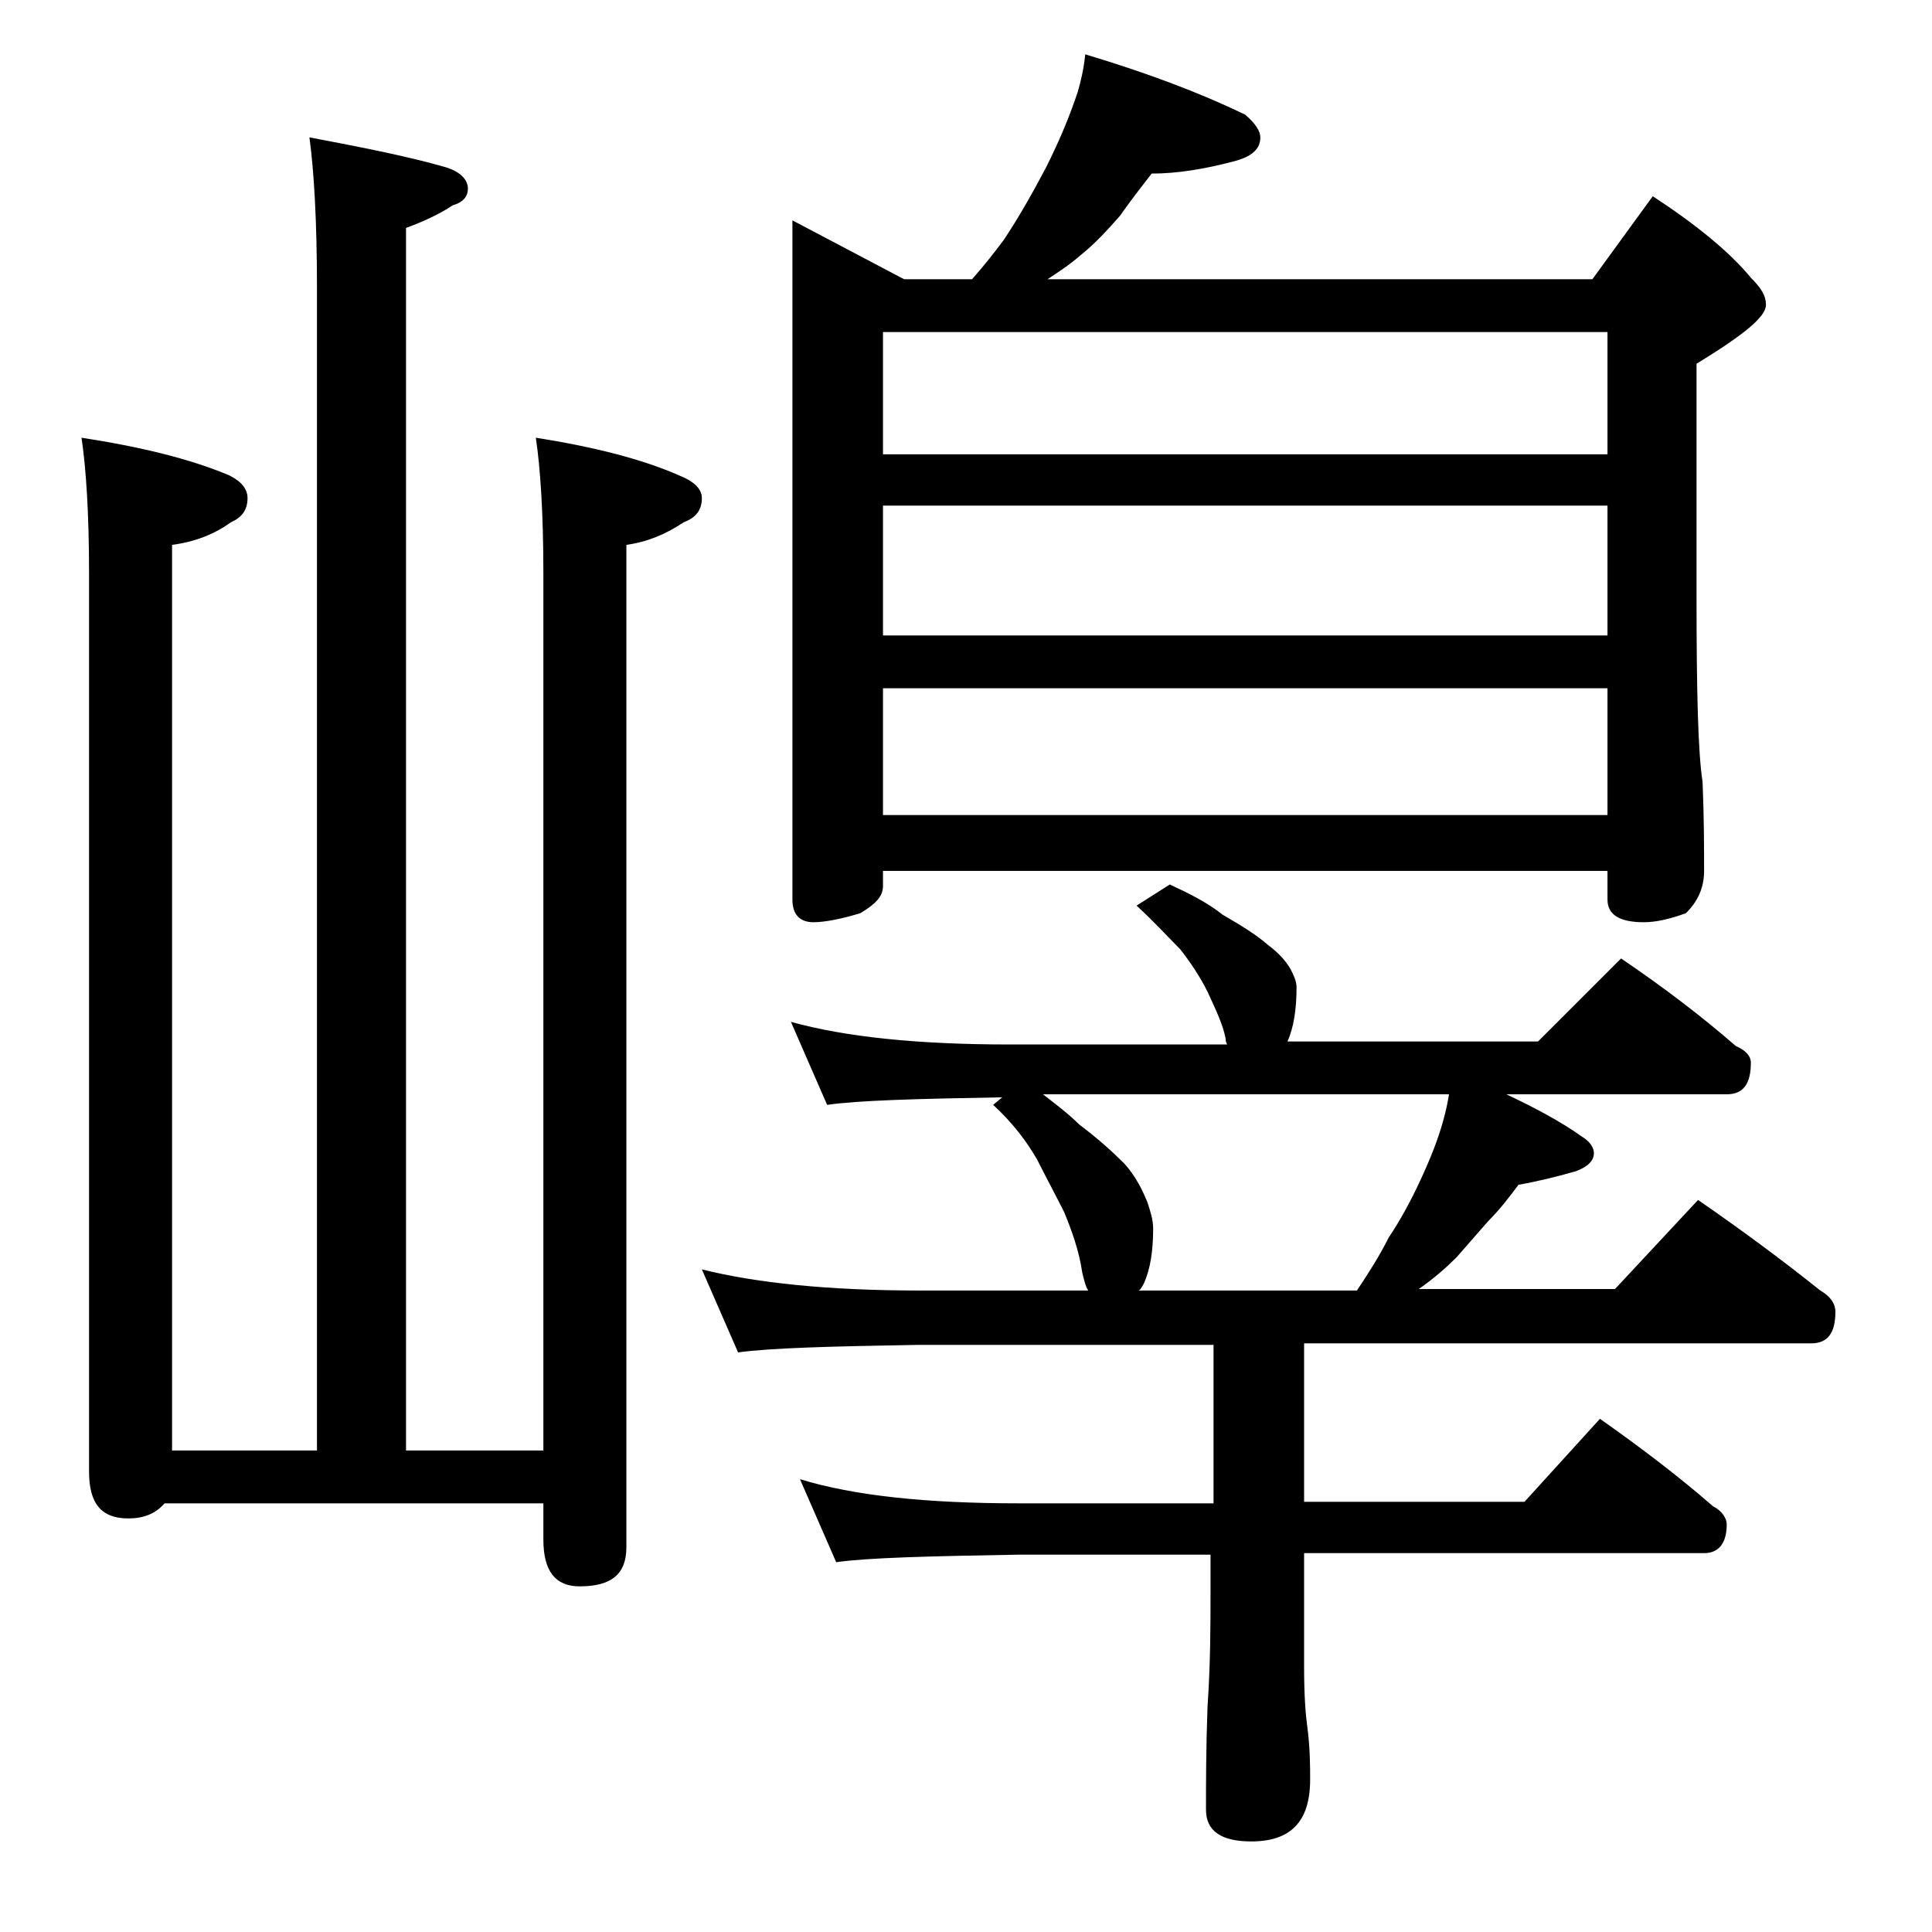
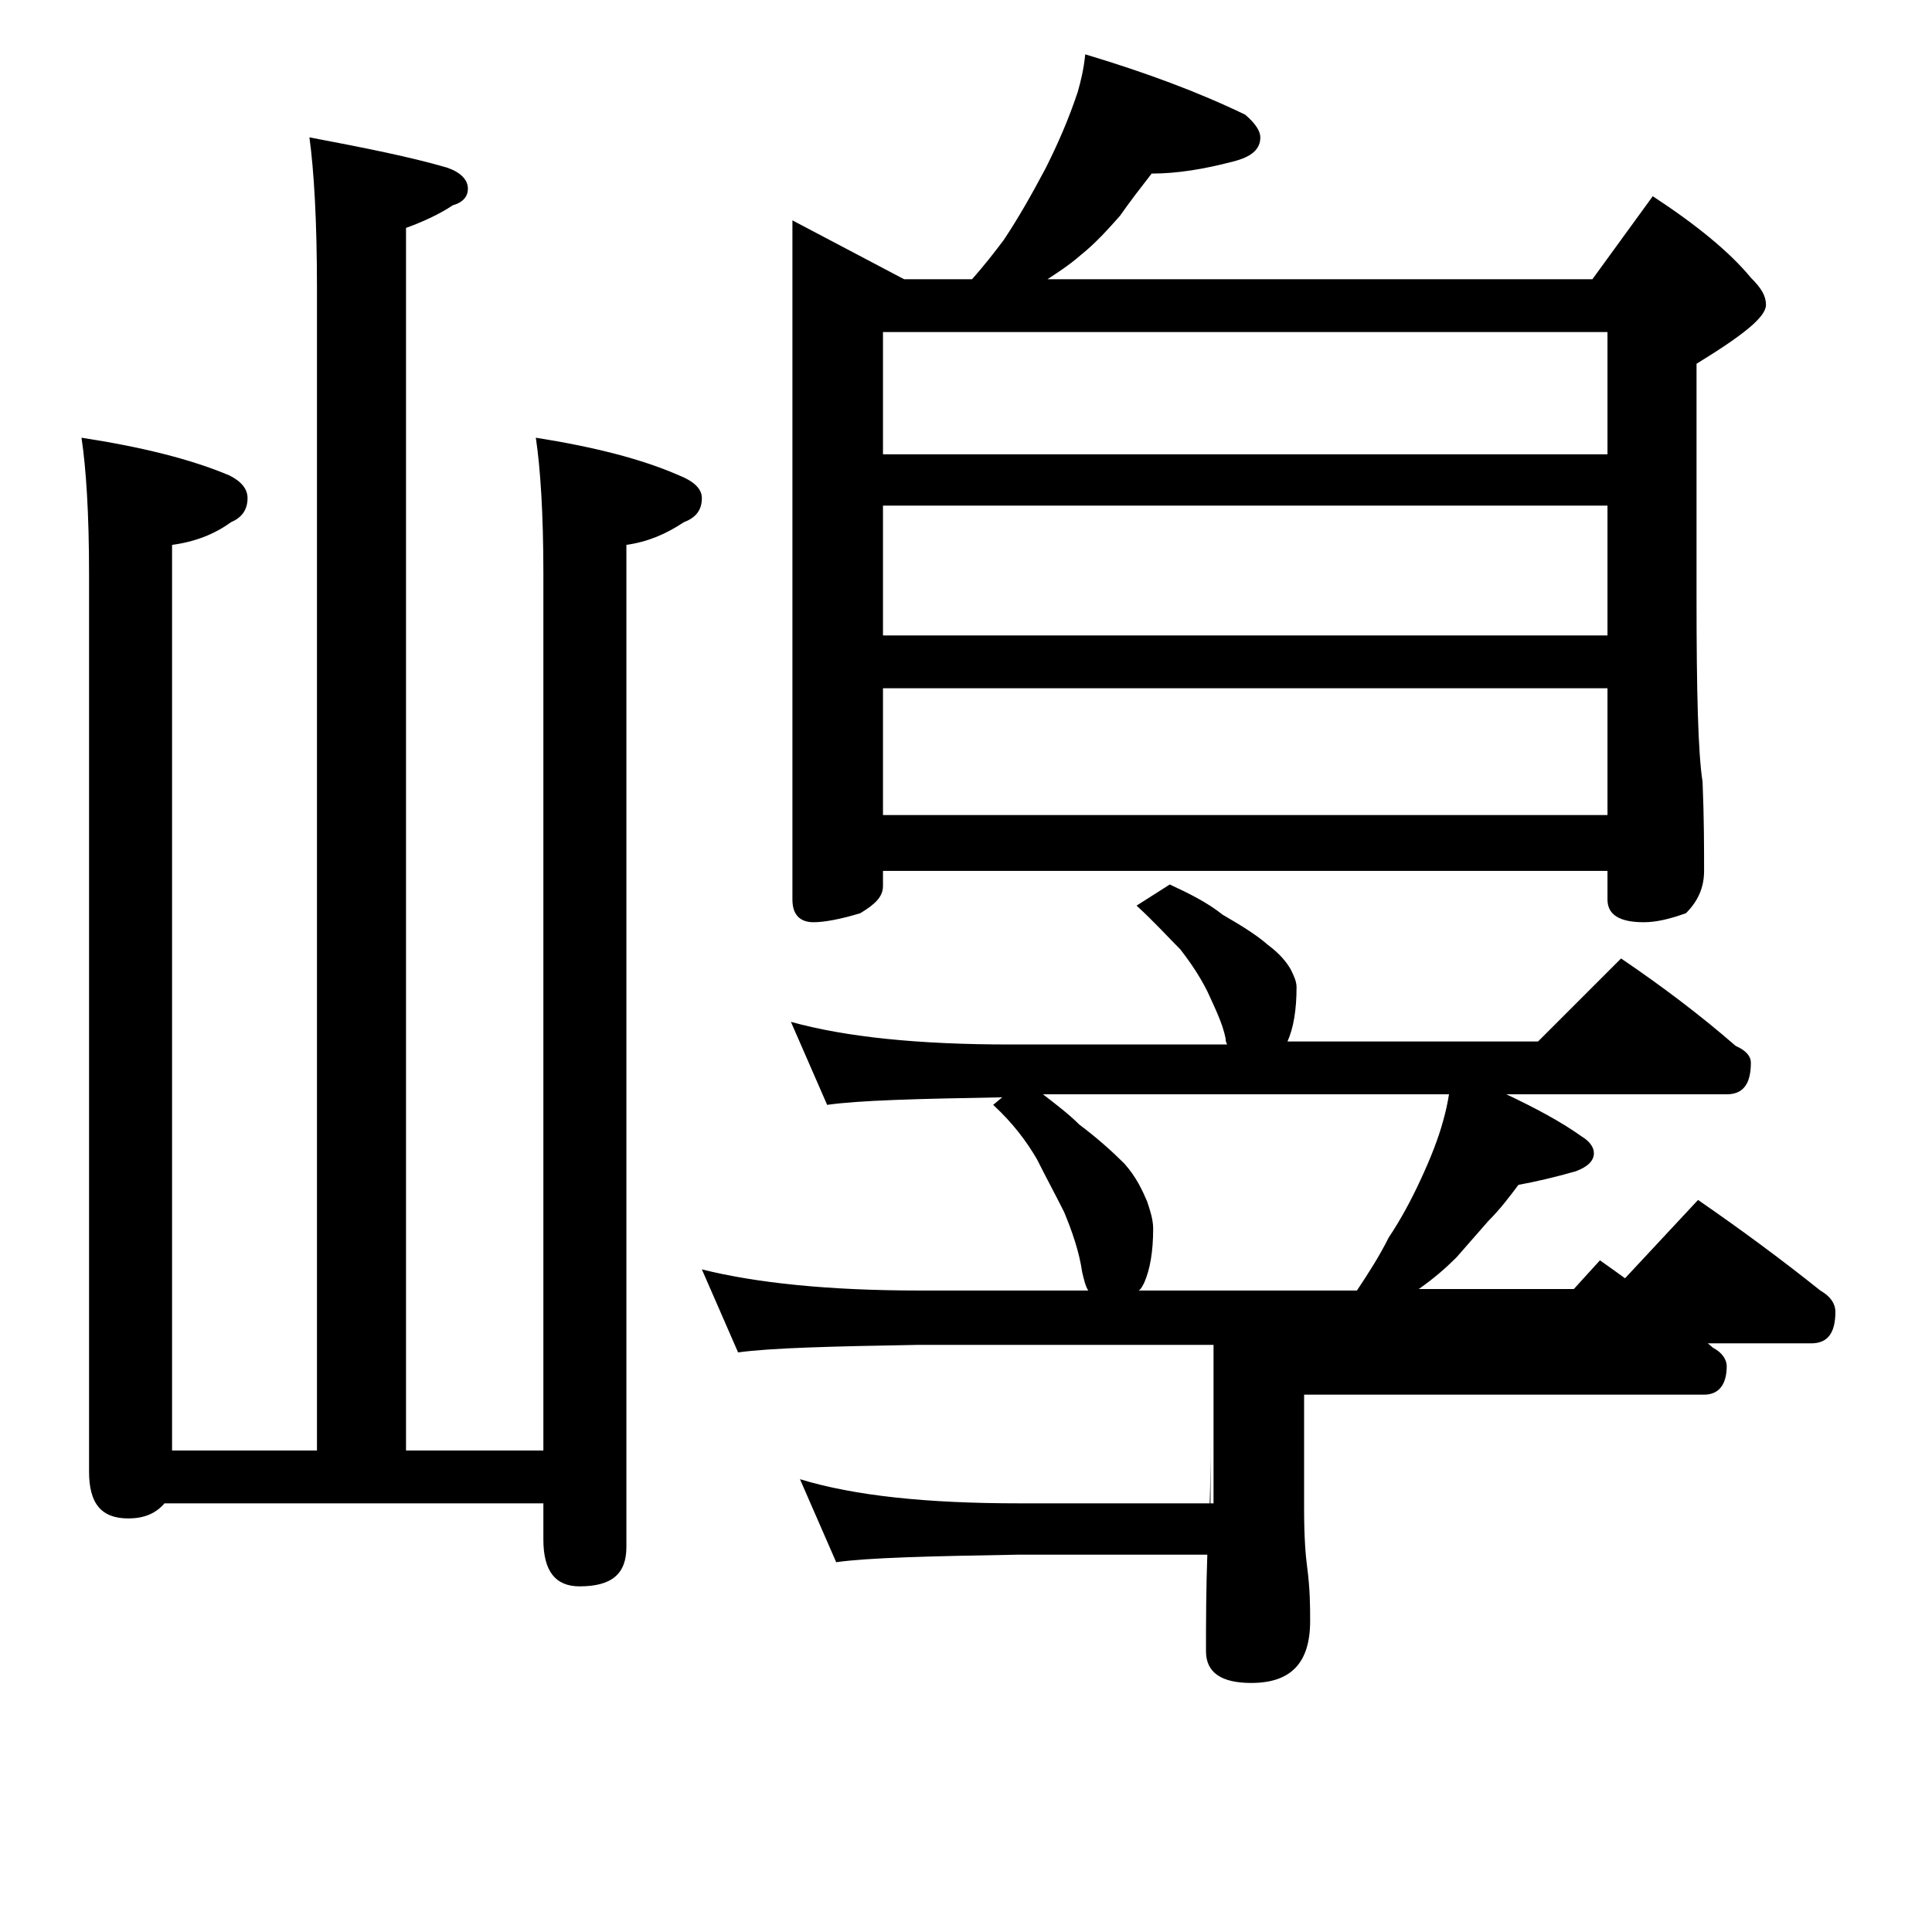
<svg xmlns="http://www.w3.org/2000/svg" version="1.1" id="Layer_1" x="0px" y="0px" viewBox="0 0 128 128" enable-background="new 0 0 128 128" xml:space="preserve">
-   <path d="M20.5,9.1c3.7,0.7,6.7,1.3,9.1,2c0.9,0.3,1.4,0.8,1.4,1.4c0,0.5-0.3,0.9-1,1.1c-0.9,0.6-2,1.1-3.1,1.5v81H36V38  c0-4-0.2-7-0.5-9c3.8,0.6,7,1.4,9.5,2.5c1,0.4,1.5,0.9,1.5,1.5c0,0.8-0.4,1.3-1.2,1.6c-1.2,0.8-2.4,1.3-3.8,1.5v66.4  c0,1.8-1,2.6-3.1,2.6c-1.6,0-2.4-1-2.4-3.1v-2.4H10.9c-0.6,0.7-1.4,1-2.4,1c-1.8,0-2.6-1-2.6-3.1V38c0-4-0.2-7-0.5-9  c3.9,0.6,7.2,1.4,9.8,2.5c0.8,0.4,1.2,0.9,1.2,1.5c0,0.8-0.4,1.3-1.1,1.6c-1.1,0.8-2.4,1.3-3.9,1.5v60H21v-77  C21,14.6,20.8,11.3,20.5,9.1z M77.5,58.6c1.3,0.6,2.5,1.2,3.5,2c1.2,0.7,2.2,1.3,3,2c0.8,0.6,1.2,1.1,1.5,1.6  c0.2,0.4,0.4,0.8,0.4,1.2c0,1.5-0.2,2.7-0.6,3.6h16.6l5.5-5.5c2.8,1.9,5.3,3.8,7.6,5.8c0.7,0.3,1,0.7,1,1.1c0,1.4-0.5,2.1-1.6,2.1  H99.8c1.9,0.9,3.6,1.8,5,2.8c0.5,0.3,0.8,0.7,0.8,1.1c0,0.5-0.4,0.9-1.2,1.2c-1.4,0.4-2.7,0.7-3.8,0.9c-0.6,0.8-1.2,1.6-2,2.4  c-0.7,0.8-1.4,1.6-2.1,2.4c-0.7,0.7-1.5,1.4-2.5,2.1h13l5.5-5.9c2.9,2,5.6,4,8.1,6c0.7,0.4,1,0.9,1,1.4c0,1.4-0.5,2.1-1.6,2.1H86.4  v10.5H101l5-5.5c2.7,1.9,5.2,3.8,7.5,5.8c0.6,0.3,0.9,0.8,0.9,1.2c0,1.2-0.5,1.9-1.5,1.9H86.4v7.6c0,1.8,0.1,3.1,0.2,3.8  c0.2,1.5,0.2,2.7,0.2,3.6c0,2.8-1.3,4.1-3.9,4.1c-2,0-3-0.7-3-2.1c0-1.8,0-4,0.1-6.8c0.2-2.9,0.2-5.5,0.2-7.6V103H67.5  c-5.9,0.1-10,0.2-12.1,0.5L53,98c3.6,1.1,8.4,1.6,14.5,1.6h12.9V89.1H60.9c-5.8,0.1-9.8,0.2-12,0.5l-2.4-5.5  c3.6,0.9,8.4,1.4,14.4,1.4h11.2c-0.2-0.3-0.3-0.8-0.4-1.2c-0.2-1.4-0.7-2.8-1.2-4c-0.6-1.2-1.2-2.3-1.8-3.5  c-0.7-1.2-1.6-2.4-2.9-3.6l0.6-0.5c-5.7,0.1-9.5,0.2-11.6,0.5l-2.4-5.5c3.6,1,8.4,1.5,14.5,1.5h14.4c-0.1-0.2-0.1-0.3-0.1-0.4  c-0.2-1-0.7-2-1.2-3.1c-0.5-1-1.1-1.9-1.8-2.8c-0.8-0.8-1.7-1.8-2.9-2.9L77.5,58.6z M71.9,3.6c4,1.2,7.5,2.5,10.6,4  c0.7,0.6,1,1.1,1,1.5c0,0.8-0.6,1.3-1.8,1.6c-1.9,0.5-3.7,0.8-5.4,0.8c-0.7,0.9-1.4,1.8-2.1,2.8c-0.8,0.9-1.6,1.8-2.6,2.6  c-0.8,0.7-1.6,1.2-2.2,1.6h36.1l4-5.5c2.9,1.9,5.1,3.7,6.5,5.4c0.7,0.7,1,1.2,1,1.8c0,0.8-1.5,2-4.6,3.9v15.5  c0,6.2,0.1,10.3,0.4,12.2c0.1,2.4,0.1,4.4,0.1,5.9c0,1.1-0.4,2-1.2,2.8c-1.1,0.4-2,0.6-2.8,0.6c-1.6,0-2.4-0.5-2.4-1.5v-1.9h-48v1  c0,0.7-0.5,1.2-1.5,1.8c-1.3,0.4-2.4,0.6-3.1,0.6c-0.9,0-1.4-0.5-1.4-1.5V14.6l7.4,3.9h4.5c0.8-0.9,1.5-1.8,2.1-2.6  c1-1.5,1.9-3.1,2.8-4.8c0.8-1.6,1.5-3.2,2.1-5C71.6,5.4,71.8,4.6,71.9,3.6z M58.5,30.1h48V22h-48V30.1z M58.5,42.1h48v-8.6h-48V42.1  z M58.5,54h48v-8.4h-48V54z M75.4,85.5h14.5c0.8-1.2,1.5-2.3,2.1-3.5c0.8-1.2,1.5-2.5,2.1-3.8c0.7-1.5,1.2-2.8,1.5-3.9  c0.2-0.7,0.3-1.2,0.4-1.8H69.1c0.9,0.7,1.7,1.3,2.4,2c1.2,0.9,2.2,1.8,3,2.6c0.8,0.9,1.2,1.8,1.5,2.5c0.2,0.6,0.4,1.2,0.4,1.8  c0,1.5-0.2,2.7-0.6,3.6C75.6,85.4,75.5,85.5,75.4,85.5z" />
+   <path d="M20.5,9.1c3.7,0.7,6.7,1.3,9.1,2c0.9,0.3,1.4,0.8,1.4,1.4c0,0.5-0.3,0.9-1,1.1c-0.9,0.6-2,1.1-3.1,1.5v81H36V38  c0-4-0.2-7-0.5-9c3.8,0.6,7,1.4,9.5,2.5c1,0.4,1.5,0.9,1.5,1.5c0,0.8-0.4,1.3-1.2,1.6c-1.2,0.8-2.4,1.3-3.8,1.5v66.4  c0,1.8-1,2.6-3.1,2.6c-1.6,0-2.4-1-2.4-3.1v-2.4H10.9c-0.6,0.7-1.4,1-2.4,1c-1.8,0-2.6-1-2.6-3.1V38c0-4-0.2-7-0.5-9  c3.9,0.6,7.2,1.4,9.8,2.5c0.8,0.4,1.2,0.9,1.2,1.5c0,0.8-0.4,1.3-1.1,1.6c-1.1,0.8-2.4,1.3-3.9,1.5v60H21v-77  C21,14.6,20.8,11.3,20.5,9.1z M77.5,58.6c1.3,0.6,2.5,1.2,3.5,2c1.2,0.7,2.2,1.3,3,2c0.8,0.6,1.2,1.1,1.5,1.6  c0.2,0.4,0.4,0.8,0.4,1.2c0,1.5-0.2,2.7-0.6,3.6h16.6l5.5-5.5c2.8,1.9,5.3,3.8,7.6,5.8c0.7,0.3,1,0.7,1,1.1c0,1.4-0.5,2.1-1.6,2.1  H99.8c1.9,0.9,3.6,1.8,5,2.8c0.5,0.3,0.8,0.7,0.8,1.1c0,0.5-0.4,0.9-1.2,1.2c-1.4,0.4-2.7,0.7-3.8,0.9c-0.6,0.8-1.2,1.6-2,2.4  c-0.7,0.8-1.4,1.6-2.1,2.4c-0.7,0.7-1.5,1.4-2.5,2.1h13l5.5-5.9c2.9,2,5.6,4,8.1,6c0.7,0.4,1,0.9,1,1.4c0,1.4-0.5,2.1-1.6,2.1H86.4  H101l5-5.5c2.7,1.9,5.2,3.8,7.5,5.8c0.6,0.3,0.9,0.8,0.9,1.2c0,1.2-0.5,1.9-1.5,1.9H86.4v7.6c0,1.8,0.1,3.1,0.2,3.8  c0.2,1.5,0.2,2.7,0.2,3.6c0,2.8-1.3,4.1-3.9,4.1c-2,0-3-0.7-3-2.1c0-1.8,0-4,0.1-6.8c0.2-2.9,0.2-5.5,0.2-7.6V103H67.5  c-5.9,0.1-10,0.2-12.1,0.5L53,98c3.6,1.1,8.4,1.6,14.5,1.6h12.9V89.1H60.9c-5.8,0.1-9.8,0.2-12,0.5l-2.4-5.5  c3.6,0.9,8.4,1.4,14.4,1.4h11.2c-0.2-0.3-0.3-0.8-0.4-1.2c-0.2-1.4-0.7-2.8-1.2-4c-0.6-1.2-1.2-2.3-1.8-3.5  c-0.7-1.2-1.6-2.4-2.9-3.6l0.6-0.5c-5.7,0.1-9.5,0.2-11.6,0.5l-2.4-5.5c3.6,1,8.4,1.5,14.5,1.5h14.4c-0.1-0.2-0.1-0.3-0.1-0.4  c-0.2-1-0.7-2-1.2-3.1c-0.5-1-1.1-1.9-1.8-2.8c-0.8-0.8-1.7-1.8-2.9-2.9L77.5,58.6z M71.9,3.6c4,1.2,7.5,2.5,10.6,4  c0.7,0.6,1,1.1,1,1.5c0,0.8-0.6,1.3-1.8,1.6c-1.9,0.5-3.7,0.8-5.4,0.8c-0.7,0.9-1.4,1.8-2.1,2.8c-0.8,0.9-1.6,1.8-2.6,2.6  c-0.8,0.7-1.6,1.2-2.2,1.6h36.1l4-5.5c2.9,1.9,5.1,3.7,6.5,5.4c0.7,0.7,1,1.2,1,1.8c0,0.8-1.5,2-4.6,3.9v15.5  c0,6.2,0.1,10.3,0.4,12.2c0.1,2.4,0.1,4.4,0.1,5.9c0,1.1-0.4,2-1.2,2.8c-1.1,0.4-2,0.6-2.8,0.6c-1.6,0-2.4-0.5-2.4-1.5v-1.9h-48v1  c0,0.7-0.5,1.2-1.5,1.8c-1.3,0.4-2.4,0.6-3.1,0.6c-0.9,0-1.4-0.5-1.4-1.5V14.6l7.4,3.9h4.5c0.8-0.9,1.5-1.8,2.1-2.6  c1-1.5,1.9-3.1,2.8-4.8c0.8-1.6,1.5-3.2,2.1-5C71.6,5.4,71.8,4.6,71.9,3.6z M58.5,30.1h48V22h-48V30.1z M58.5,42.1h48v-8.6h-48V42.1  z M58.5,54h48v-8.4h-48V54z M75.4,85.5h14.5c0.8-1.2,1.5-2.3,2.1-3.5c0.8-1.2,1.5-2.5,2.1-3.8c0.7-1.5,1.2-2.8,1.5-3.9  c0.2-0.7,0.3-1.2,0.4-1.8H69.1c0.9,0.7,1.7,1.3,2.4,2c1.2,0.9,2.2,1.8,3,2.6c0.8,0.9,1.2,1.8,1.5,2.5c0.2,0.6,0.4,1.2,0.4,1.8  c0,1.5-0.2,2.7-0.6,3.6C75.6,85.4,75.5,85.5,75.4,85.5z" />
</svg>